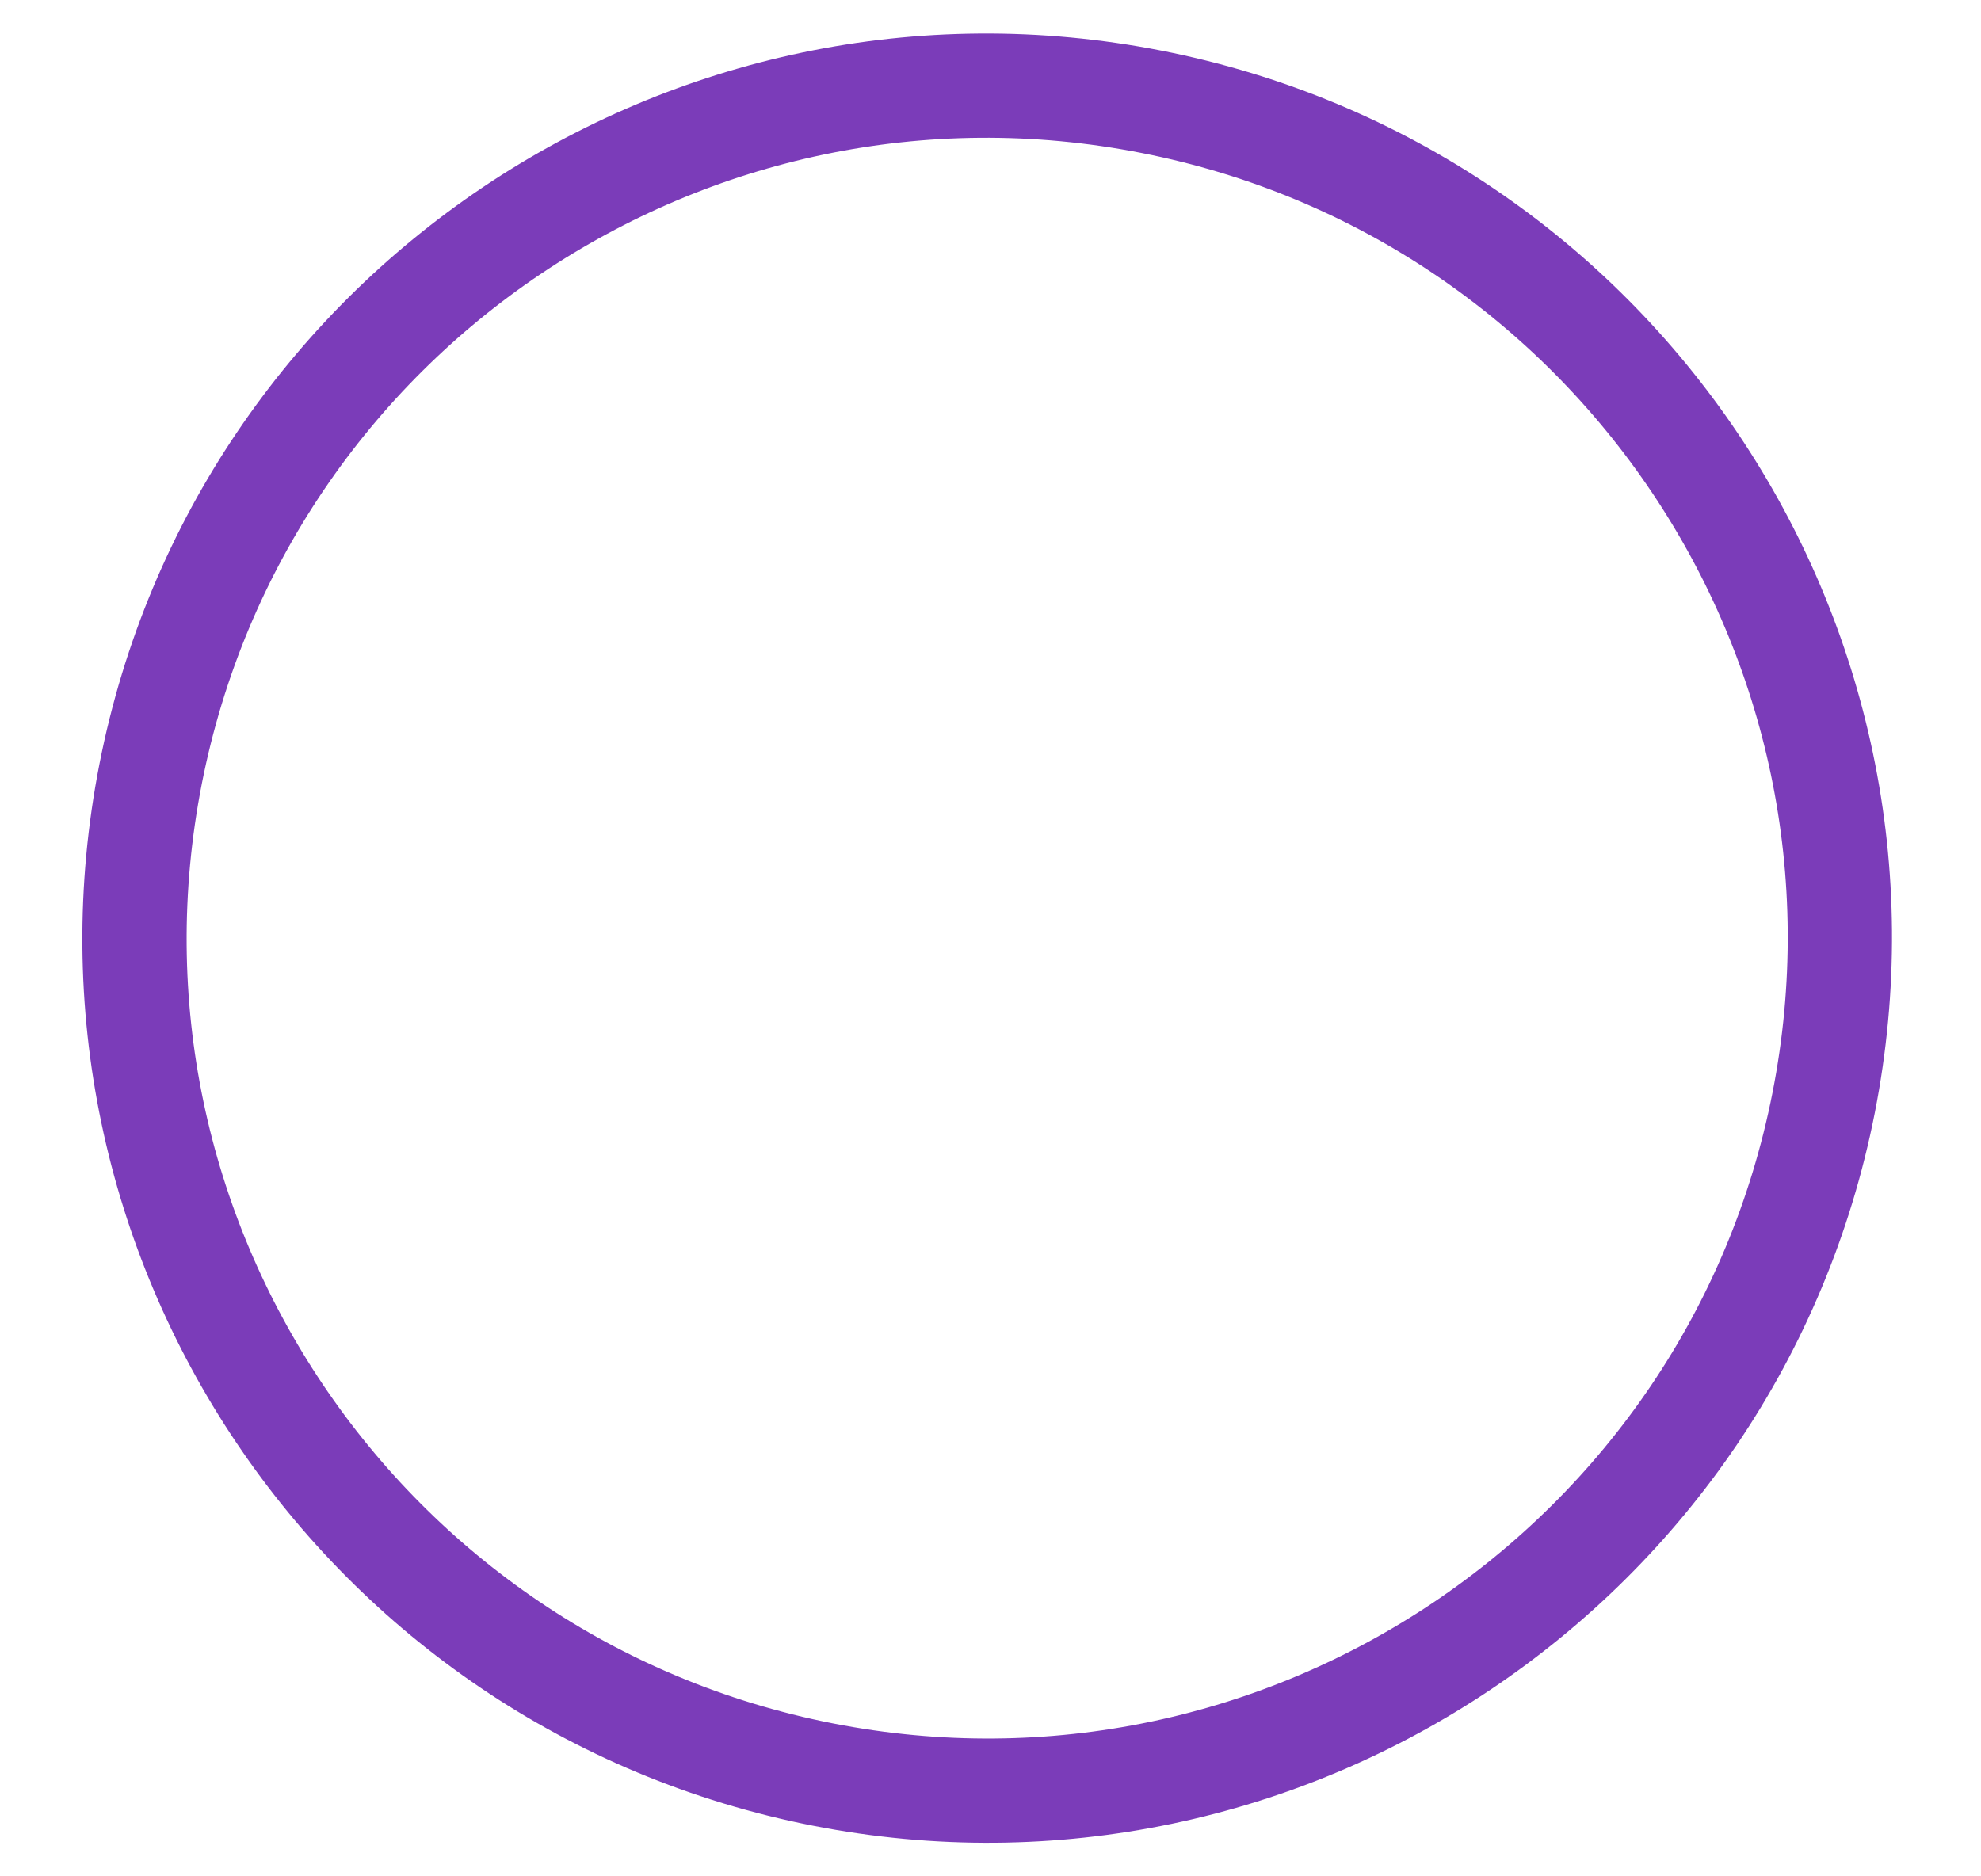
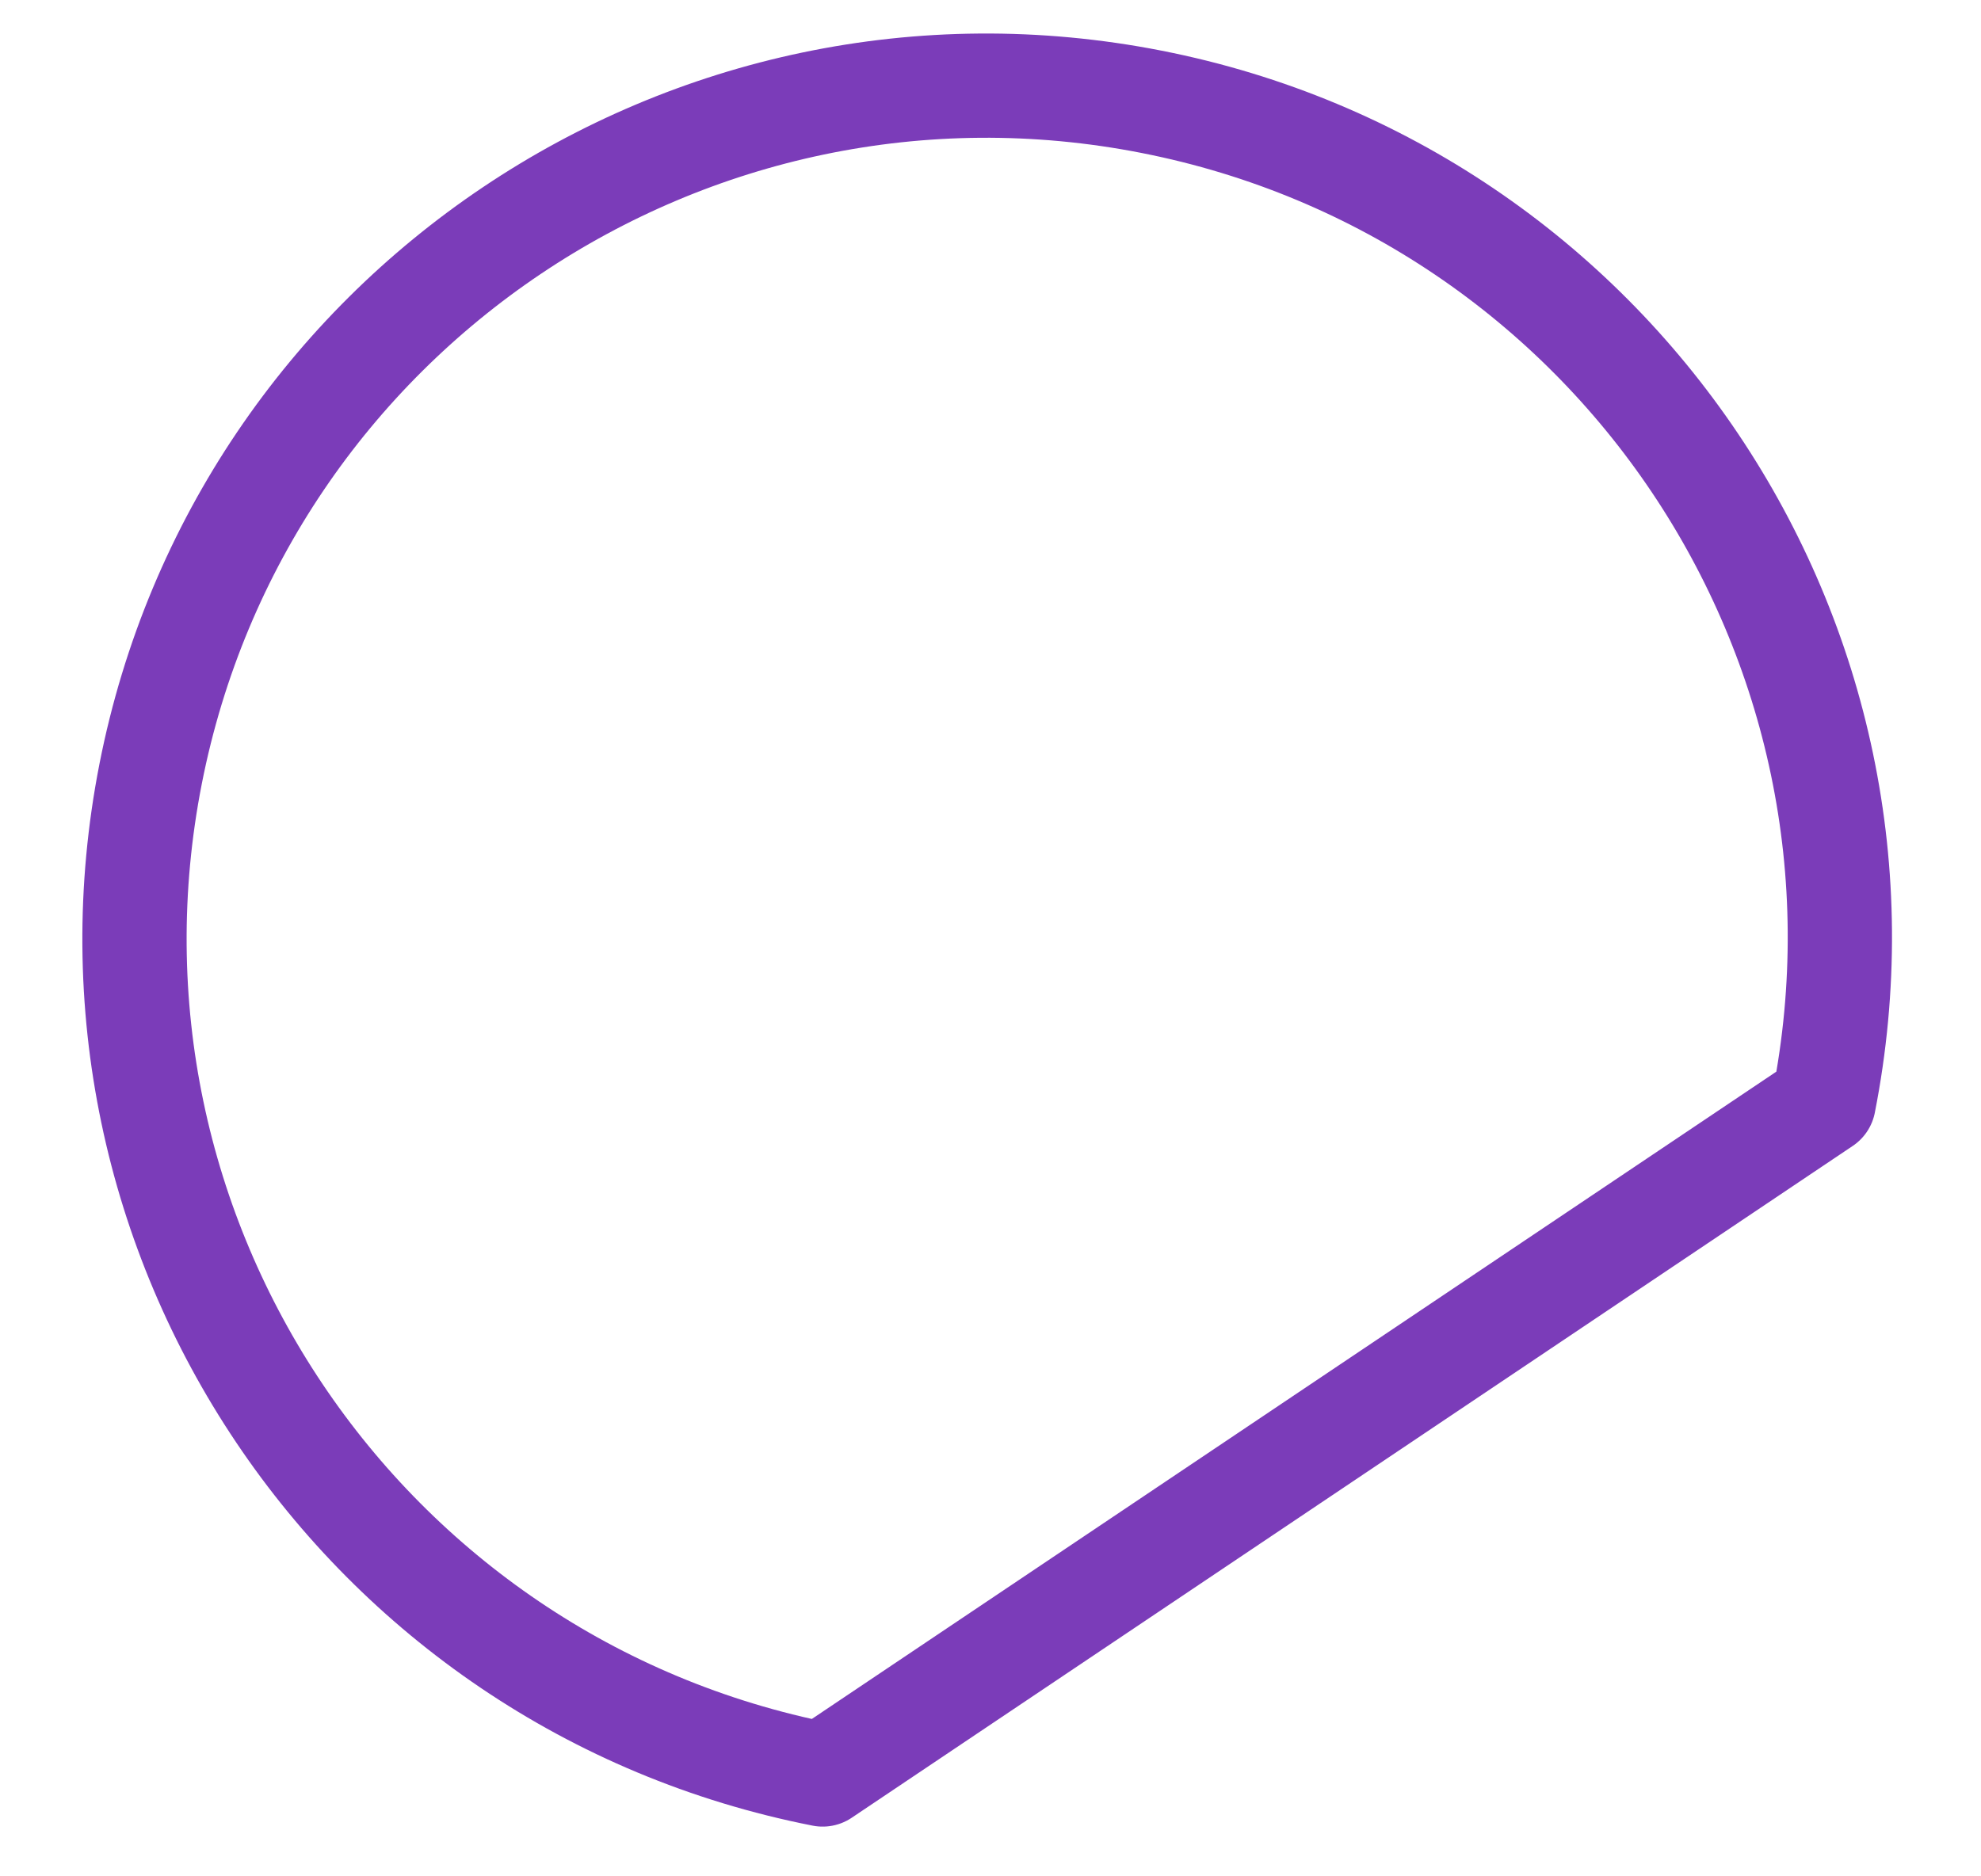
<svg xmlns="http://www.w3.org/2000/svg" width="19" height="18" viewBox="0 0 19 18" fill="none">
-   <path d="M17.491 10.578C18.363 6.147 15.477 1.848 11.046 0.977C6.615 0.105 2.317 2.991 1.445 7.422C0.574 11.853 3.459 16.151 7.89 17.023C12.321 17.894 16.619 15.009 17.491 10.578Z" stroke="#5A0CA8" stroke-opacity="0.8" stroke-miterlimit="10" stroke-linecap="round" stroke-linejoin="round" />
+   <path d="M17.491 10.578C18.363 6.147 15.477 1.848 11.046 0.977C6.615 0.105 2.317 2.991 1.445 7.422C0.574 11.853 3.459 16.151 7.89 17.023Z" stroke="#5A0CA8" stroke-opacity="0.8" stroke-miterlimit="10" stroke-linecap="round" stroke-linejoin="round" />
</svg>